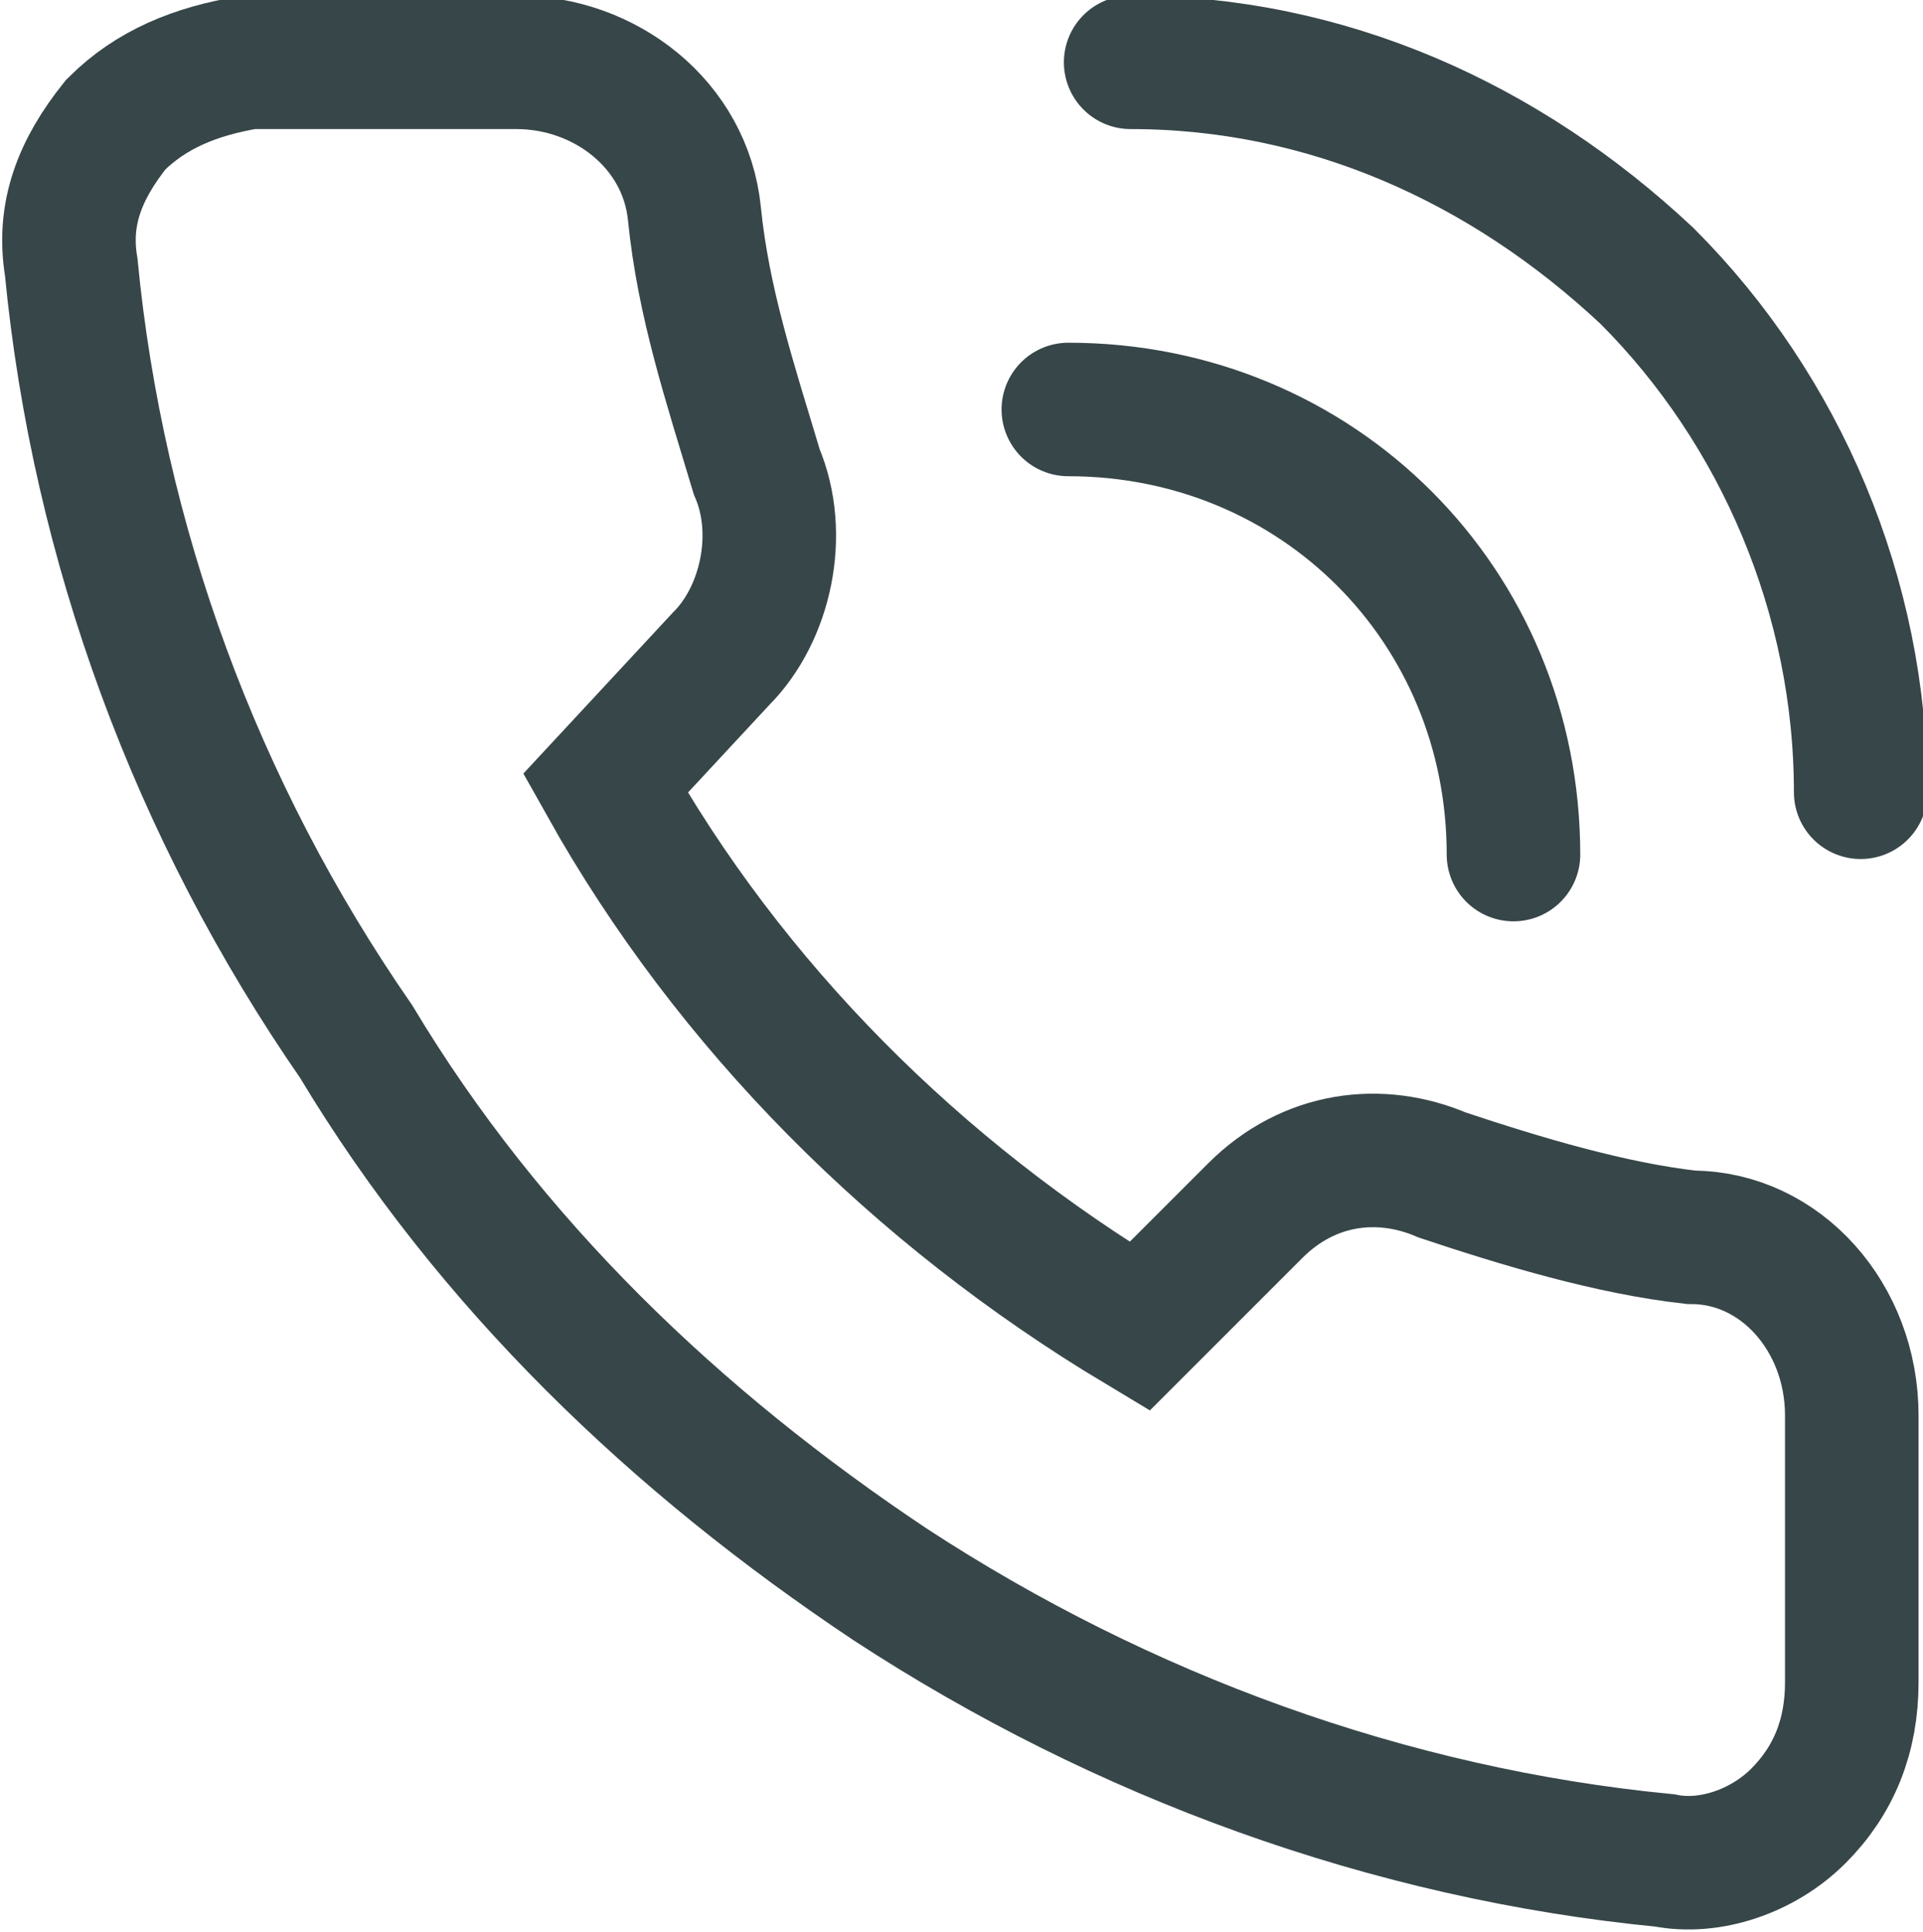
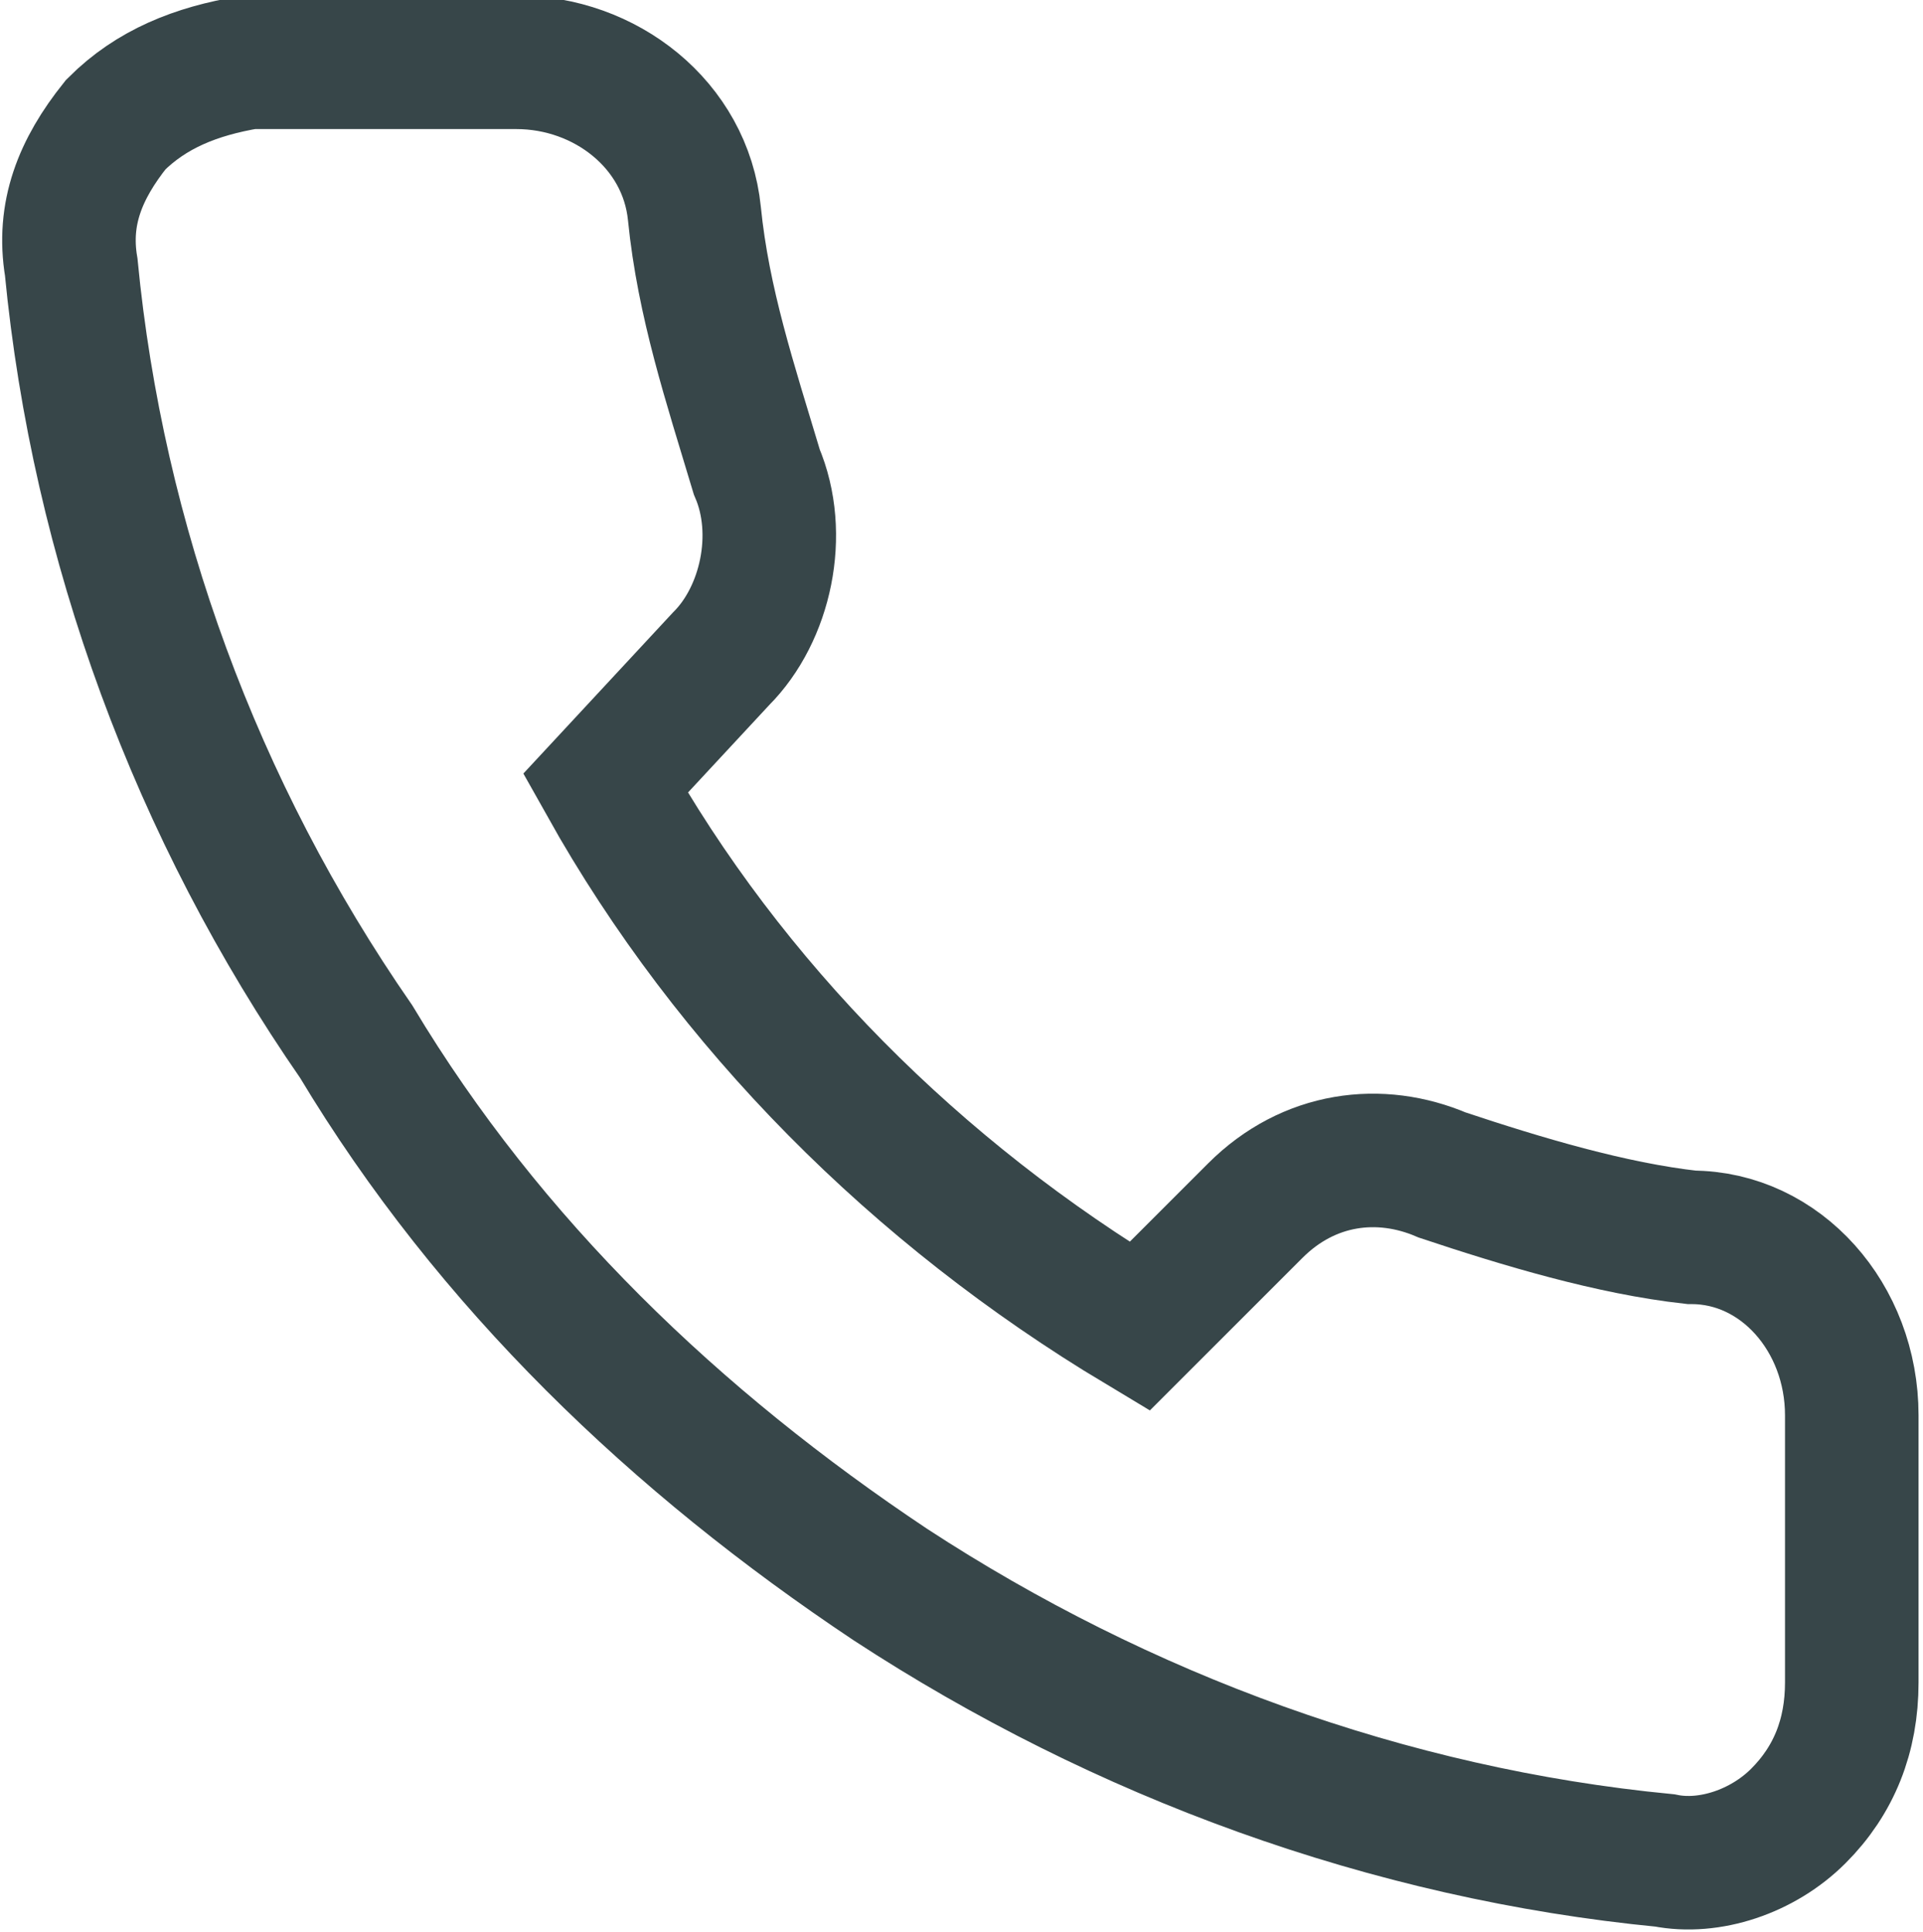
<svg xmlns="http://www.w3.org/2000/svg" version="1.1" id="Layer_1" x="0px" y="0px" viewBox="0 0 21.6 21.7" style="enable-background:new 0 0 21.6 21.7;" xml:space="preserve">
  <style type="text/css">
	.st0{fill:none;stroke:#374649;stroke-width:1.5;stroke-linecap:round;}
	.st1{fill:none;stroke:#374649;stroke-width:1.5;}
</style>
  <g id="Page-1">
    <g id="bop-015">
-       <path id="Path" class="st0" d="M12,4.6c2.8,0,5,2.2,5,5" />
-       <path class="st0" d="M12.7,0.7c2.2,0,4.2,0.9,5.8,2.4c1.5,1.5,2.4,3.6,2.4,5.8" />
      <path class="st1" d="M20.8,15.9v3c0,0.6-0.2,1.1-0.6,1.5c-0.4,0.4-1,0.6-1.5,0.5c-3.1-0.3-6.1-1.4-8.7-3.1c-2.4-1.6-4.5-3.6-6-6.1    C2.2,9.1,1.1,6.1,0.8,3C0.7,2.4,0.9,1.9,1.3,1.4C1.7,1,2.2,0.8,2.8,0.7h3c1,0,1.9,0.7,2,1.7c0.1,1,0.4,1.9,0.7,2.9    c0.3,0.7,0.1,1.6-0.4,2.1L6.8,8.8c1.4,2.5,3.5,4.6,6,6.1l1.3-1.3c0.6-0.6,1.4-0.7,2.1-0.4c0.9,0.3,1.9,0.6,2.8,0.7    C20,13.9,20.8,14.8,20.8,15.9L20.8,15.9z" />
    </g>
  </g>
</svg>